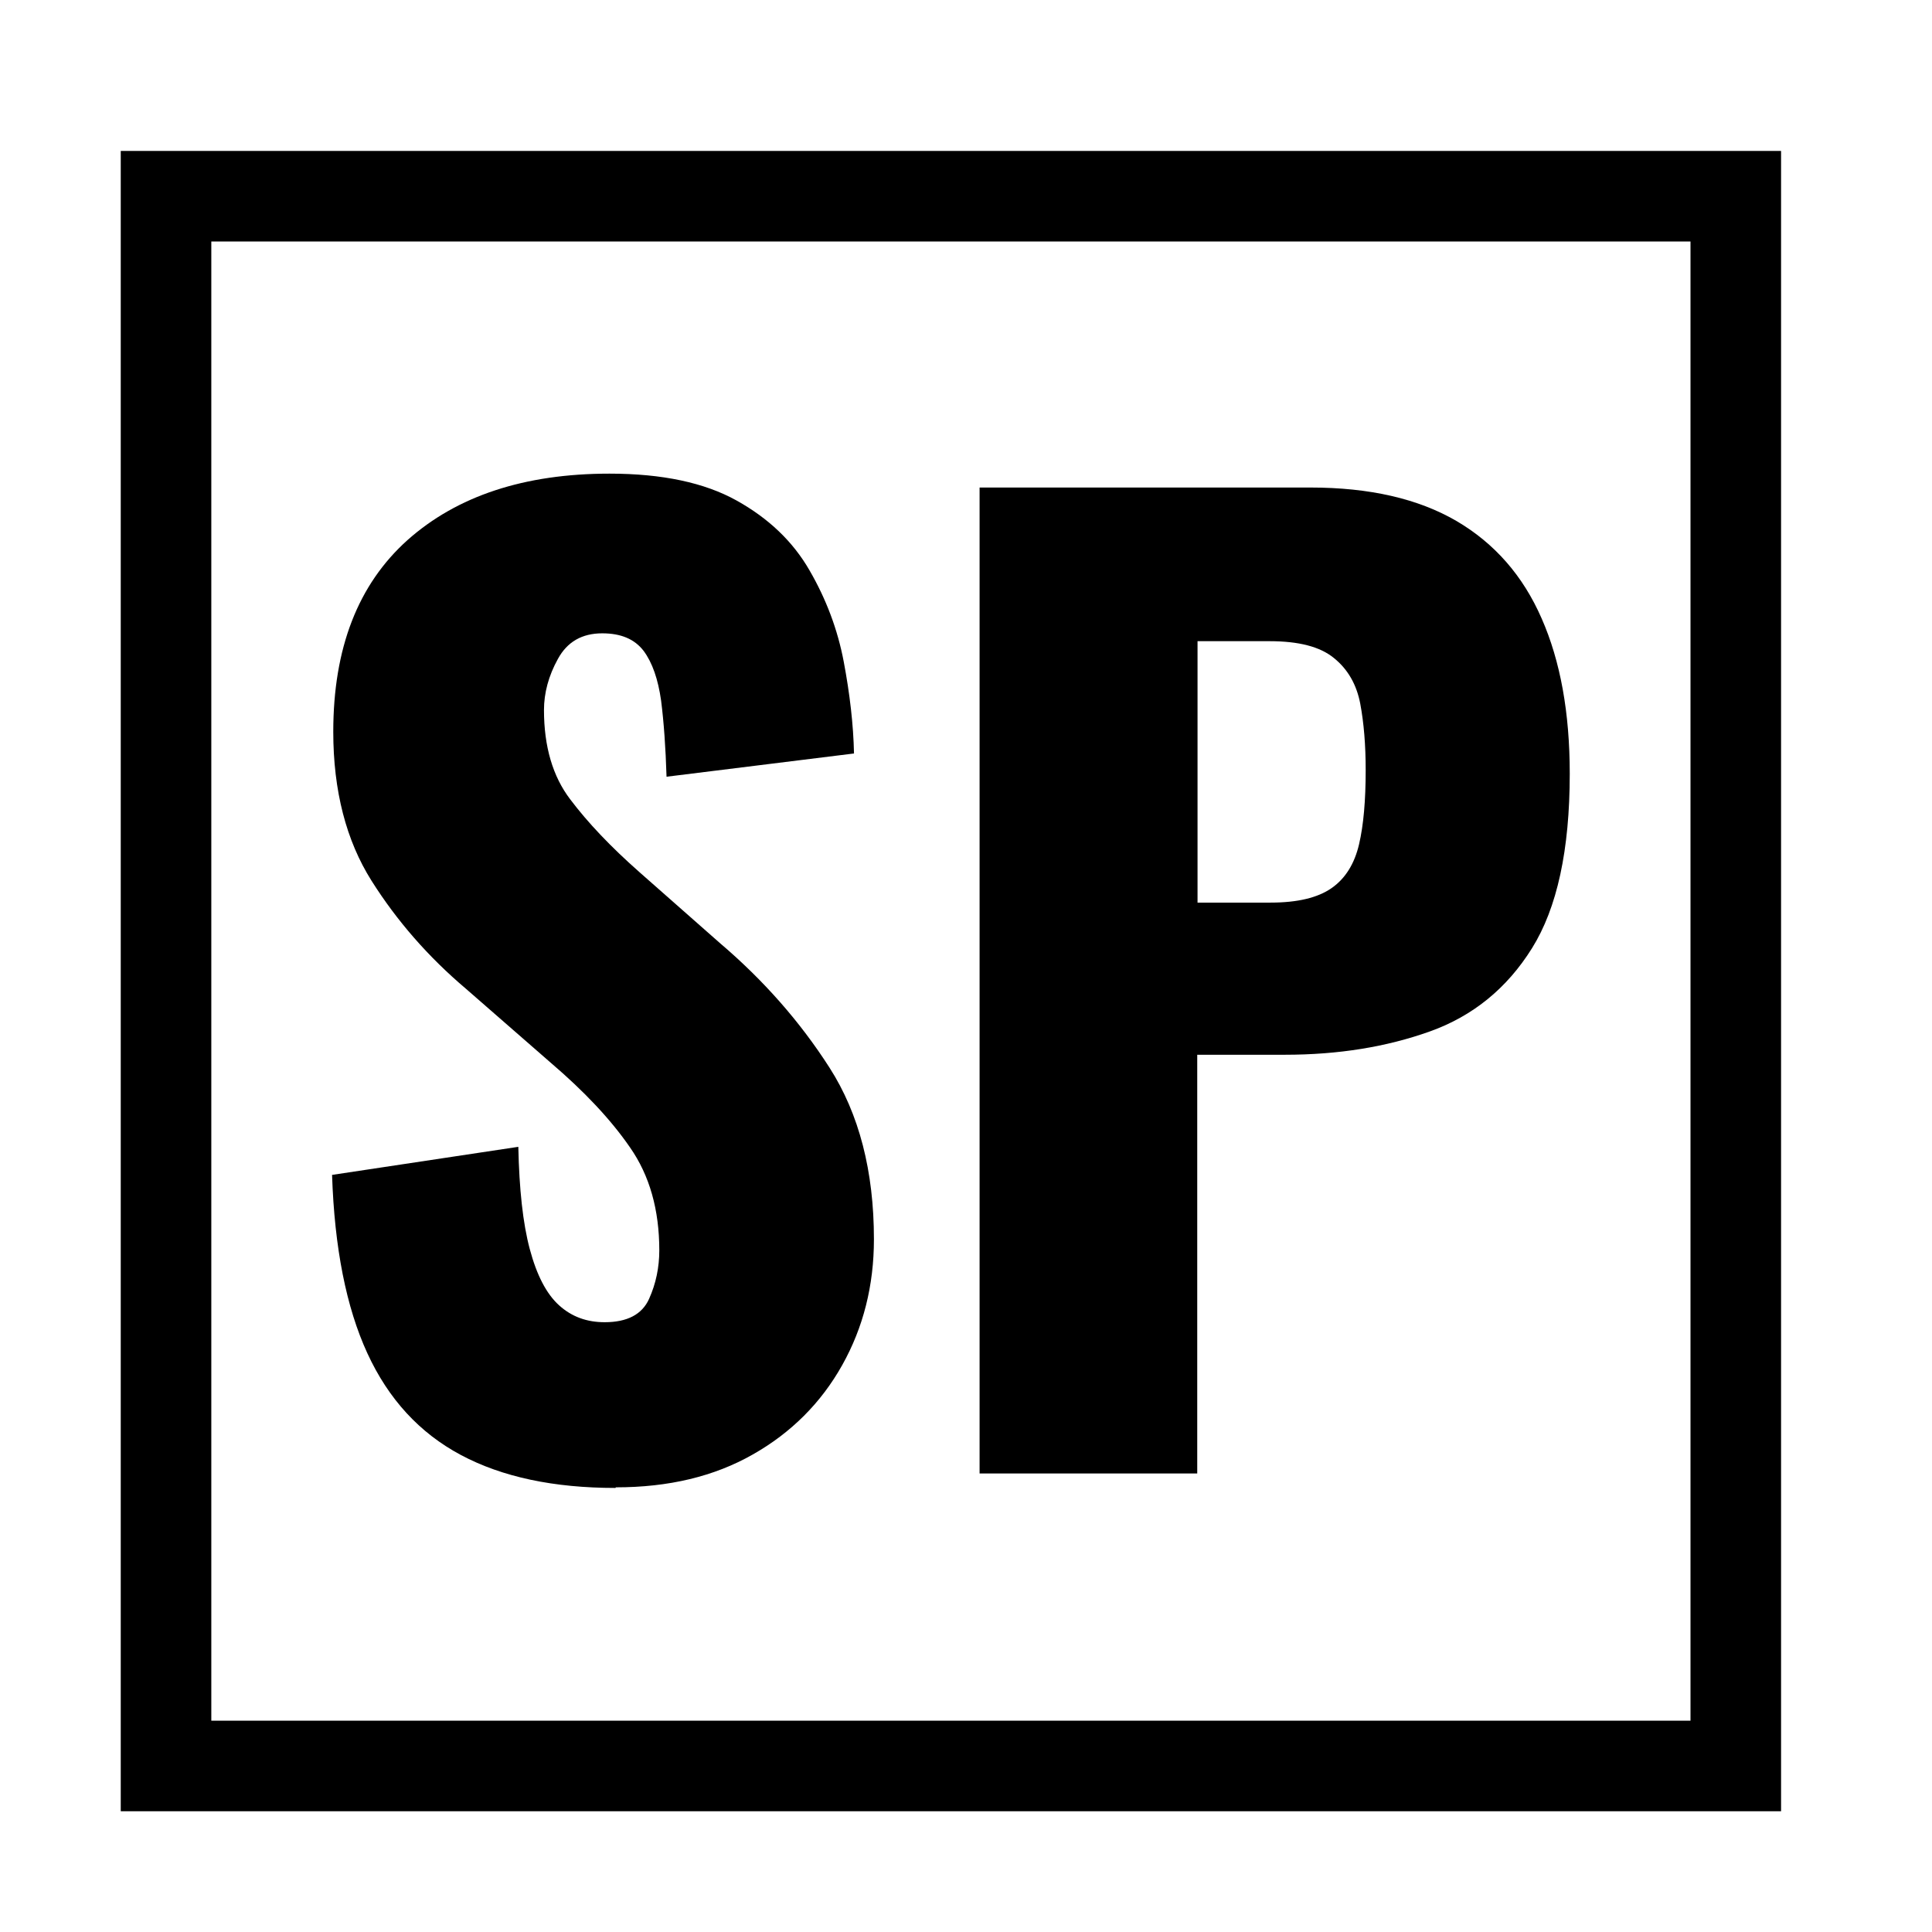
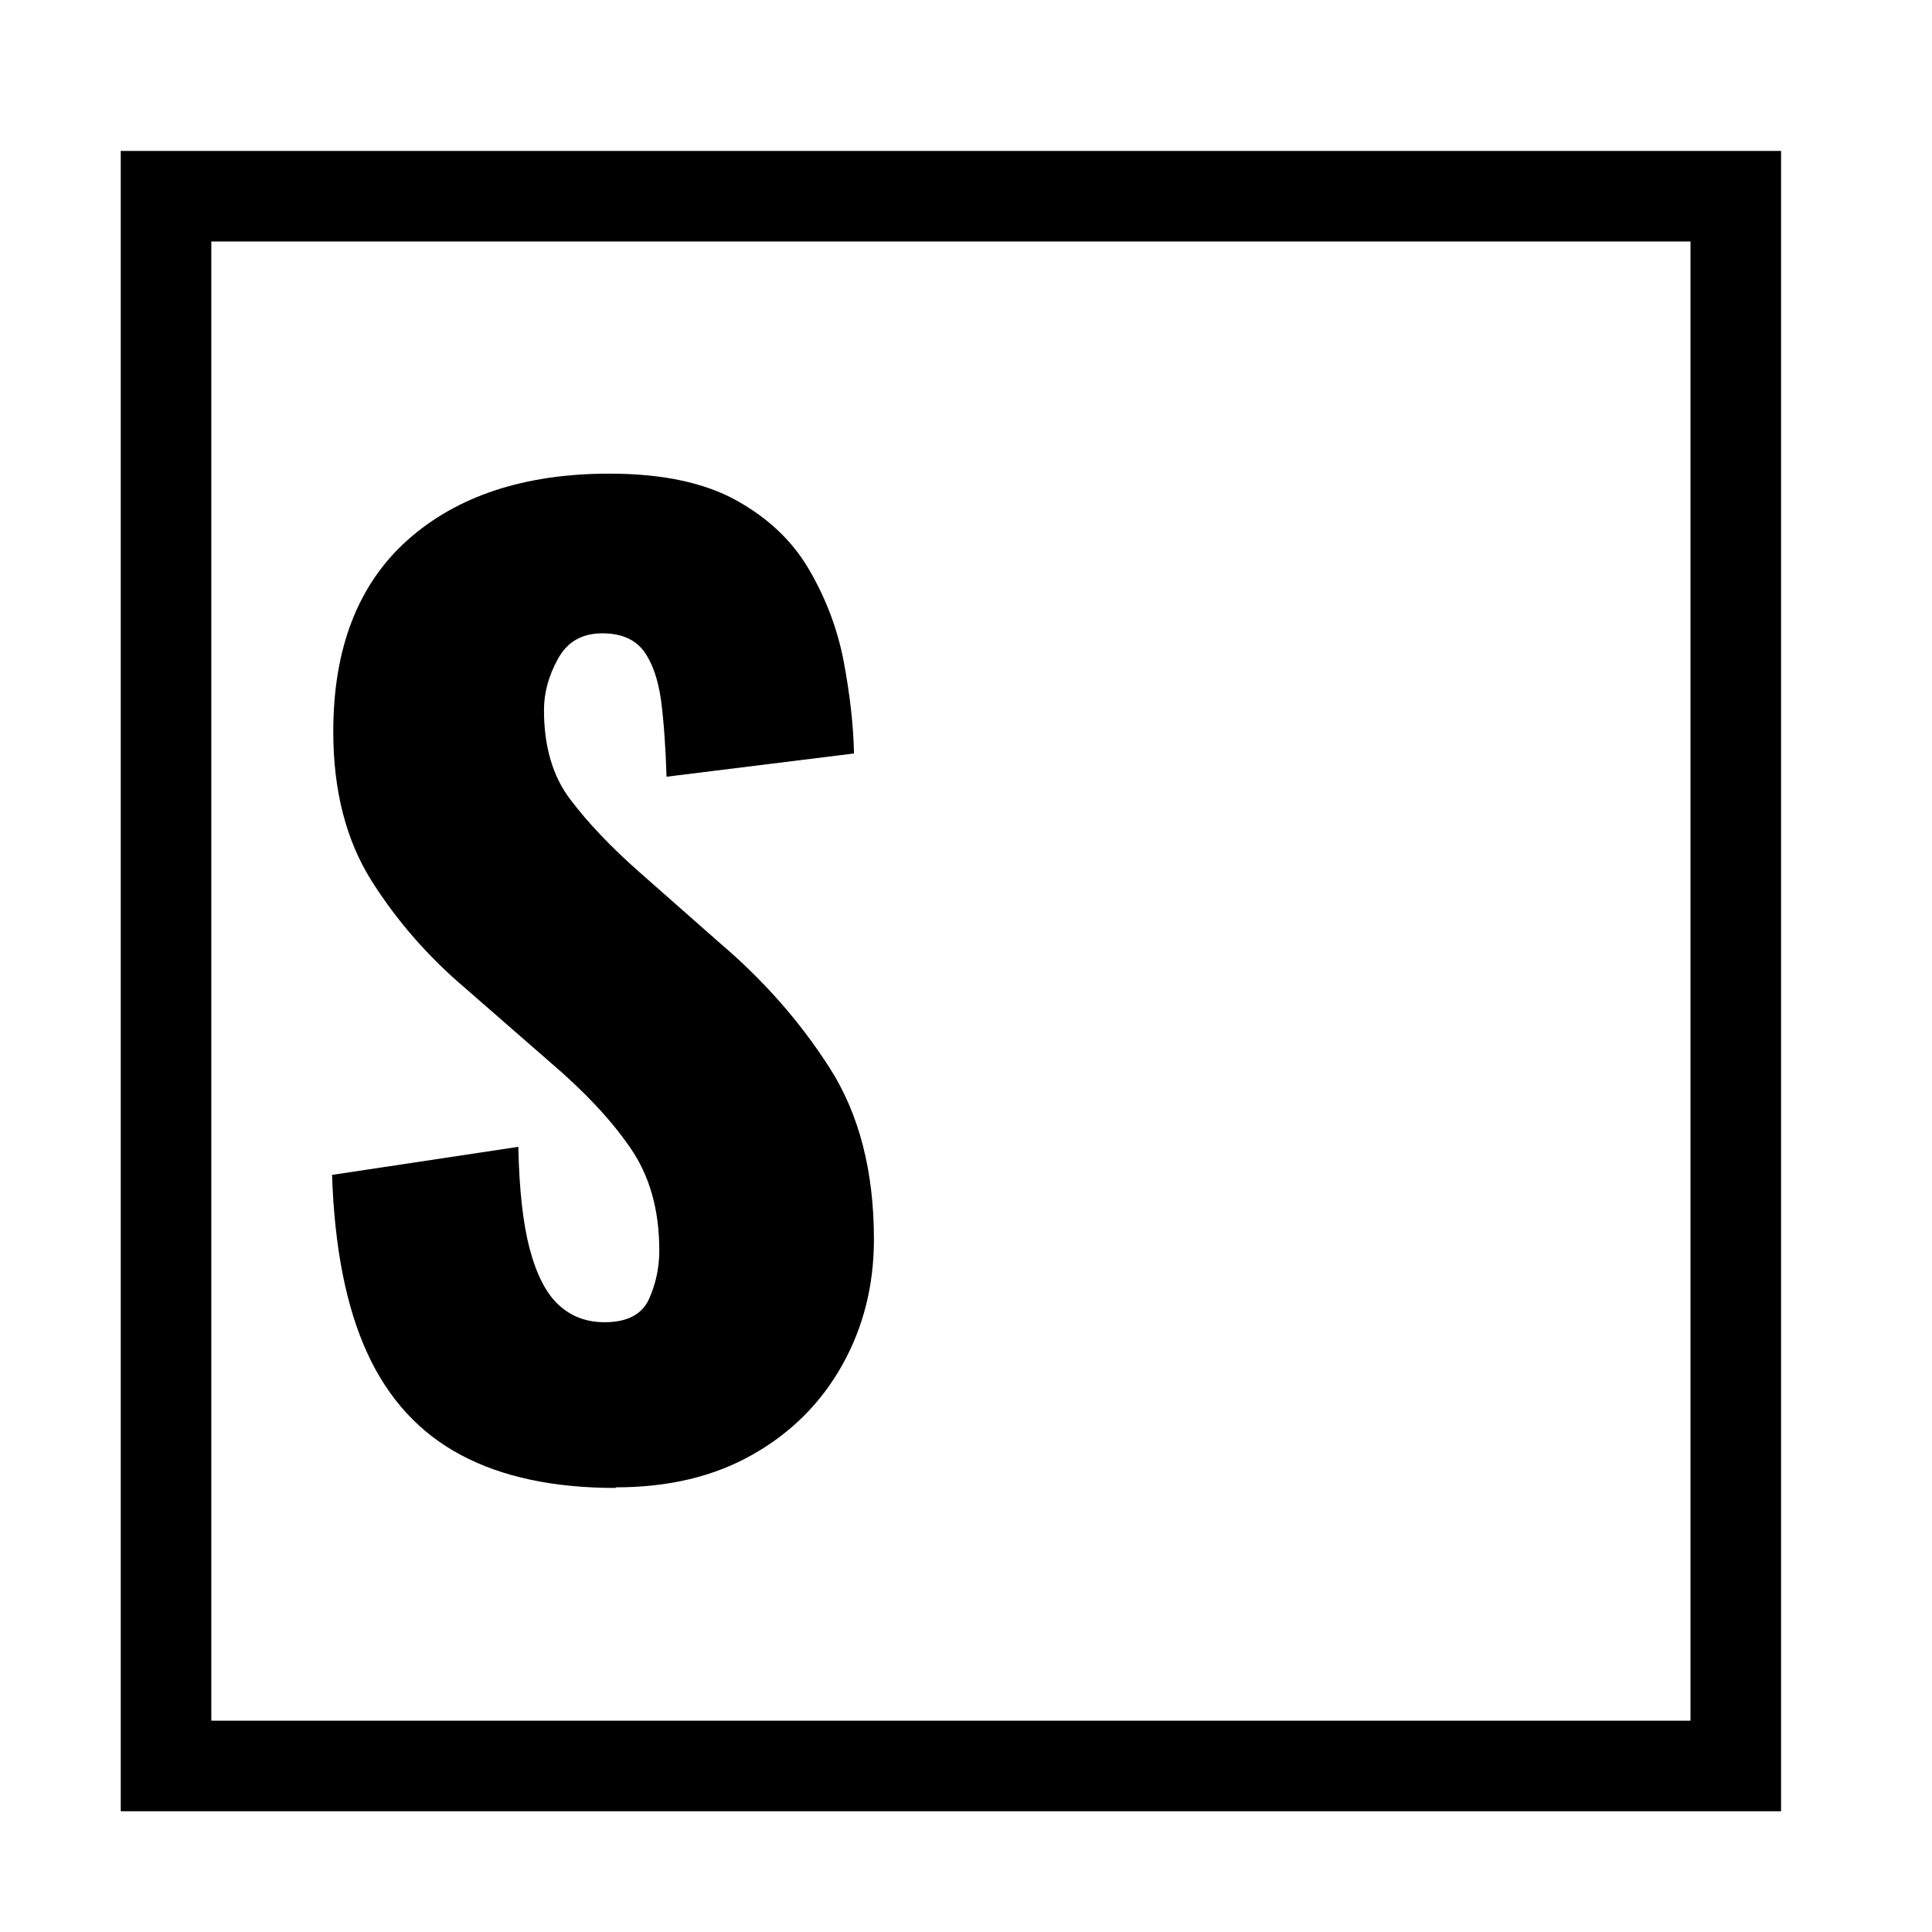
<svg xmlns="http://www.w3.org/2000/svg" id="Layer_2" viewBox="0 0 64 64">
  <defs>
    <style>.cls-1{fill:#fff;}</style>
  </defs>
  <g id="Layer_1-2">
-     <rect class="cls-1" width="64" height="64" />
    <g>
-       <rect class="cls-1" x="5.5" y="6.5" width="52" height="52" />
-       <path d="M56,8V57H7V8H56m3-3H4V60H59V5h0Z" />
+       <path d="M56,8V57H7V8H56m3-3H4V60H59h0Z" />
    </g>
    <g>
      <path d="M20.39,49.29c-2.04,0-3.75-.36-5.12-1.09-1.37-.73-2.4-1.85-3.1-3.37-.7-1.52-1.09-3.49-1.17-5.91l6.17-.93c.03,1.4,.15,2.53,.38,3.39,.23,.86,.55,1.48,.97,1.86,.42,.38,.92,.56,1.51,.56,.75,0,1.24-.26,1.47-.77s.34-1.05,.34-1.61c0-1.34-.32-2.48-.97-3.41-.64-.93-1.52-1.86-2.62-2.8l-2.82-2.46c-1.24-1.05-2.28-2.24-3.12-3.57s-1.27-2.98-1.27-4.94c0-2.77,.82-4.88,2.46-6.35,1.64-1.46,3.87-2.2,6.69-2.2,1.75,0,3.15,.3,4.21,.89,1.06,.59,1.87,1.36,2.42,2.32,.55,.95,.93,1.96,1.13,3.02,.2,1.06,.32,2.08,.34,3.04l-6.21,.77c-.03-.97-.09-1.81-.18-2.52-.1-.71-.29-1.26-.58-1.65-.3-.39-.75-.58-1.37-.58-.67,0-1.16,.28-1.47,.85-.31,.56-.46,1.13-.46,1.69,0,1.21,.29,2.2,.87,2.96,.58,.77,1.34,1.57,2.28,2.4l2.7,2.38c1.42,1.21,2.63,2.58,3.61,4.11s1.47,3.43,1.47,5.68c0,1.53-.35,2.92-1.05,4.17-.7,1.25-1.69,2.24-2.96,2.96-1.28,.73-2.79,1.09-4.54,1.09Z" />
-       <path d="M32.45,48.81V16.15h10.96c1.96,0,3.57,.37,4.84,1.11,1.26,.74,2.2,1.81,2.82,3.23,.62,1.41,.93,3.12,.93,5.14,0,2.53-.42,4.45-1.25,5.78s-1.96,2.25-3.39,2.76c-1.43,.51-3.02,.77-4.8,.77h-2.9v13.87h-7.22Zm7.22-18.91h2.42c.89,0,1.56-.16,2.02-.48,.46-.32,.76-.81,.91-1.45s.22-1.46,.22-2.46c0-.83-.06-1.56-.18-2.2-.12-.63-.41-1.14-.87-1.51-.46-.38-1.17-.56-2.14-.56h-2.38v8.67Z" />
    </g>
  </g>
</svg>